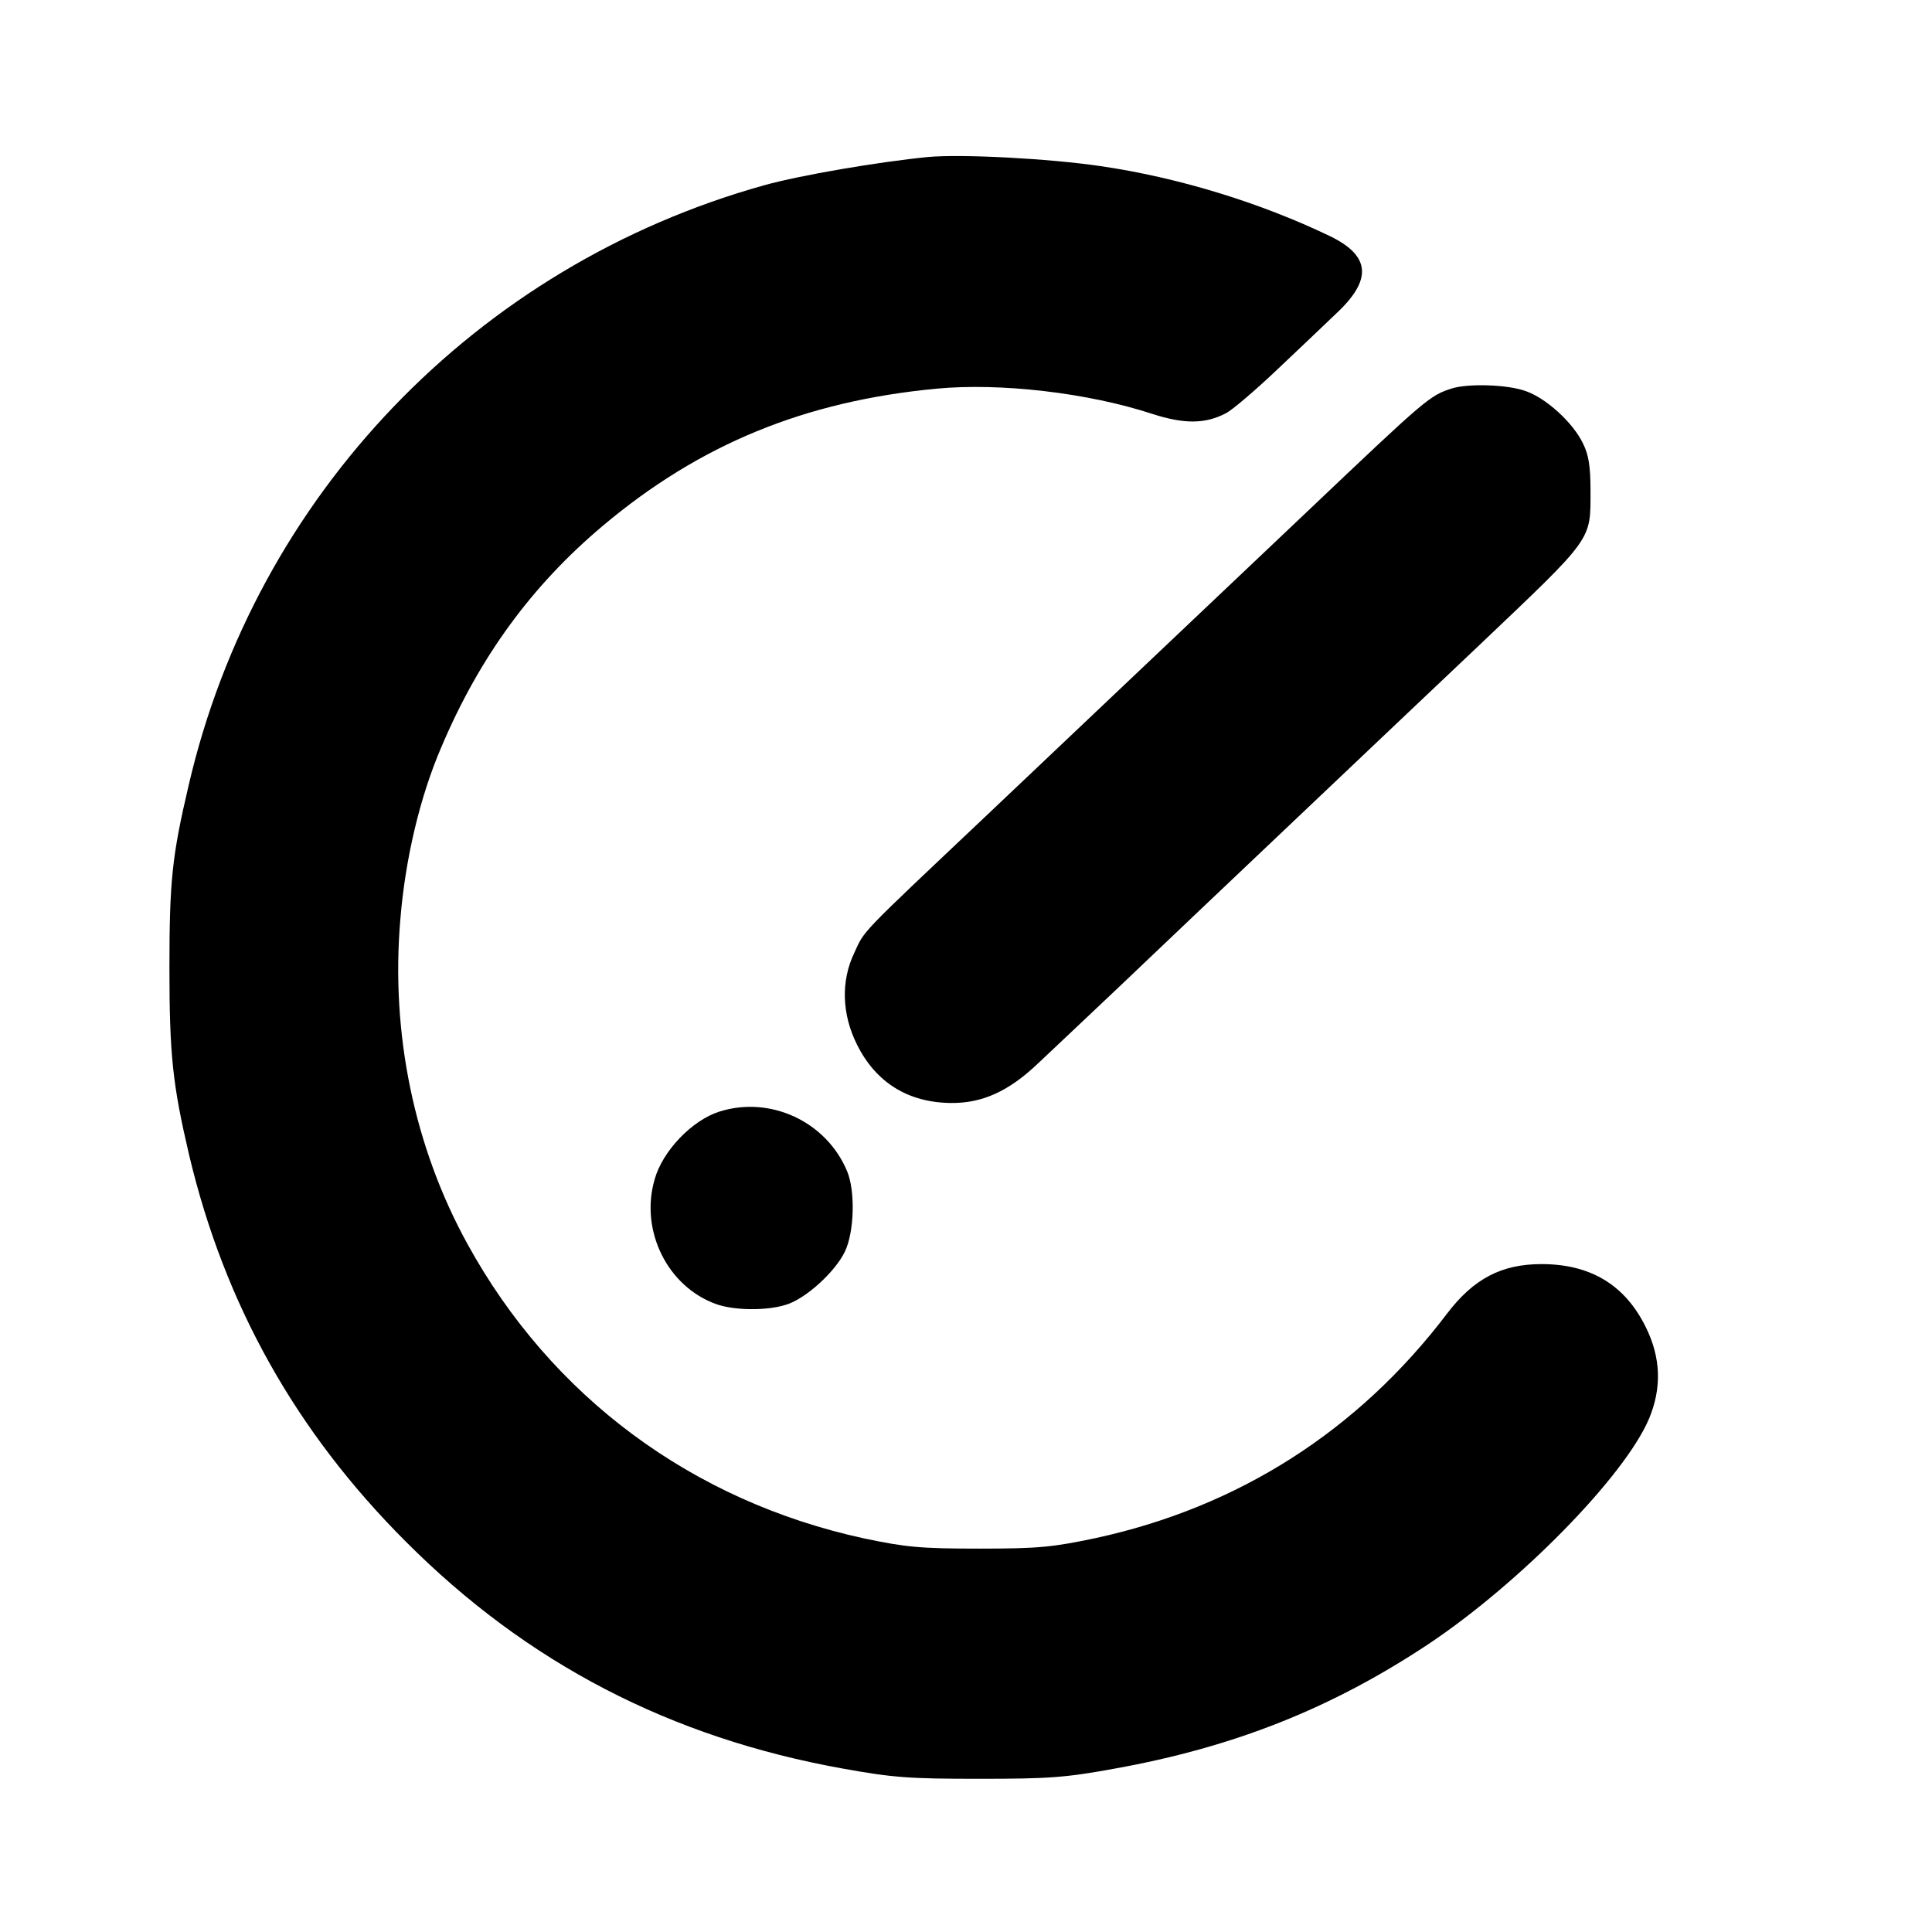
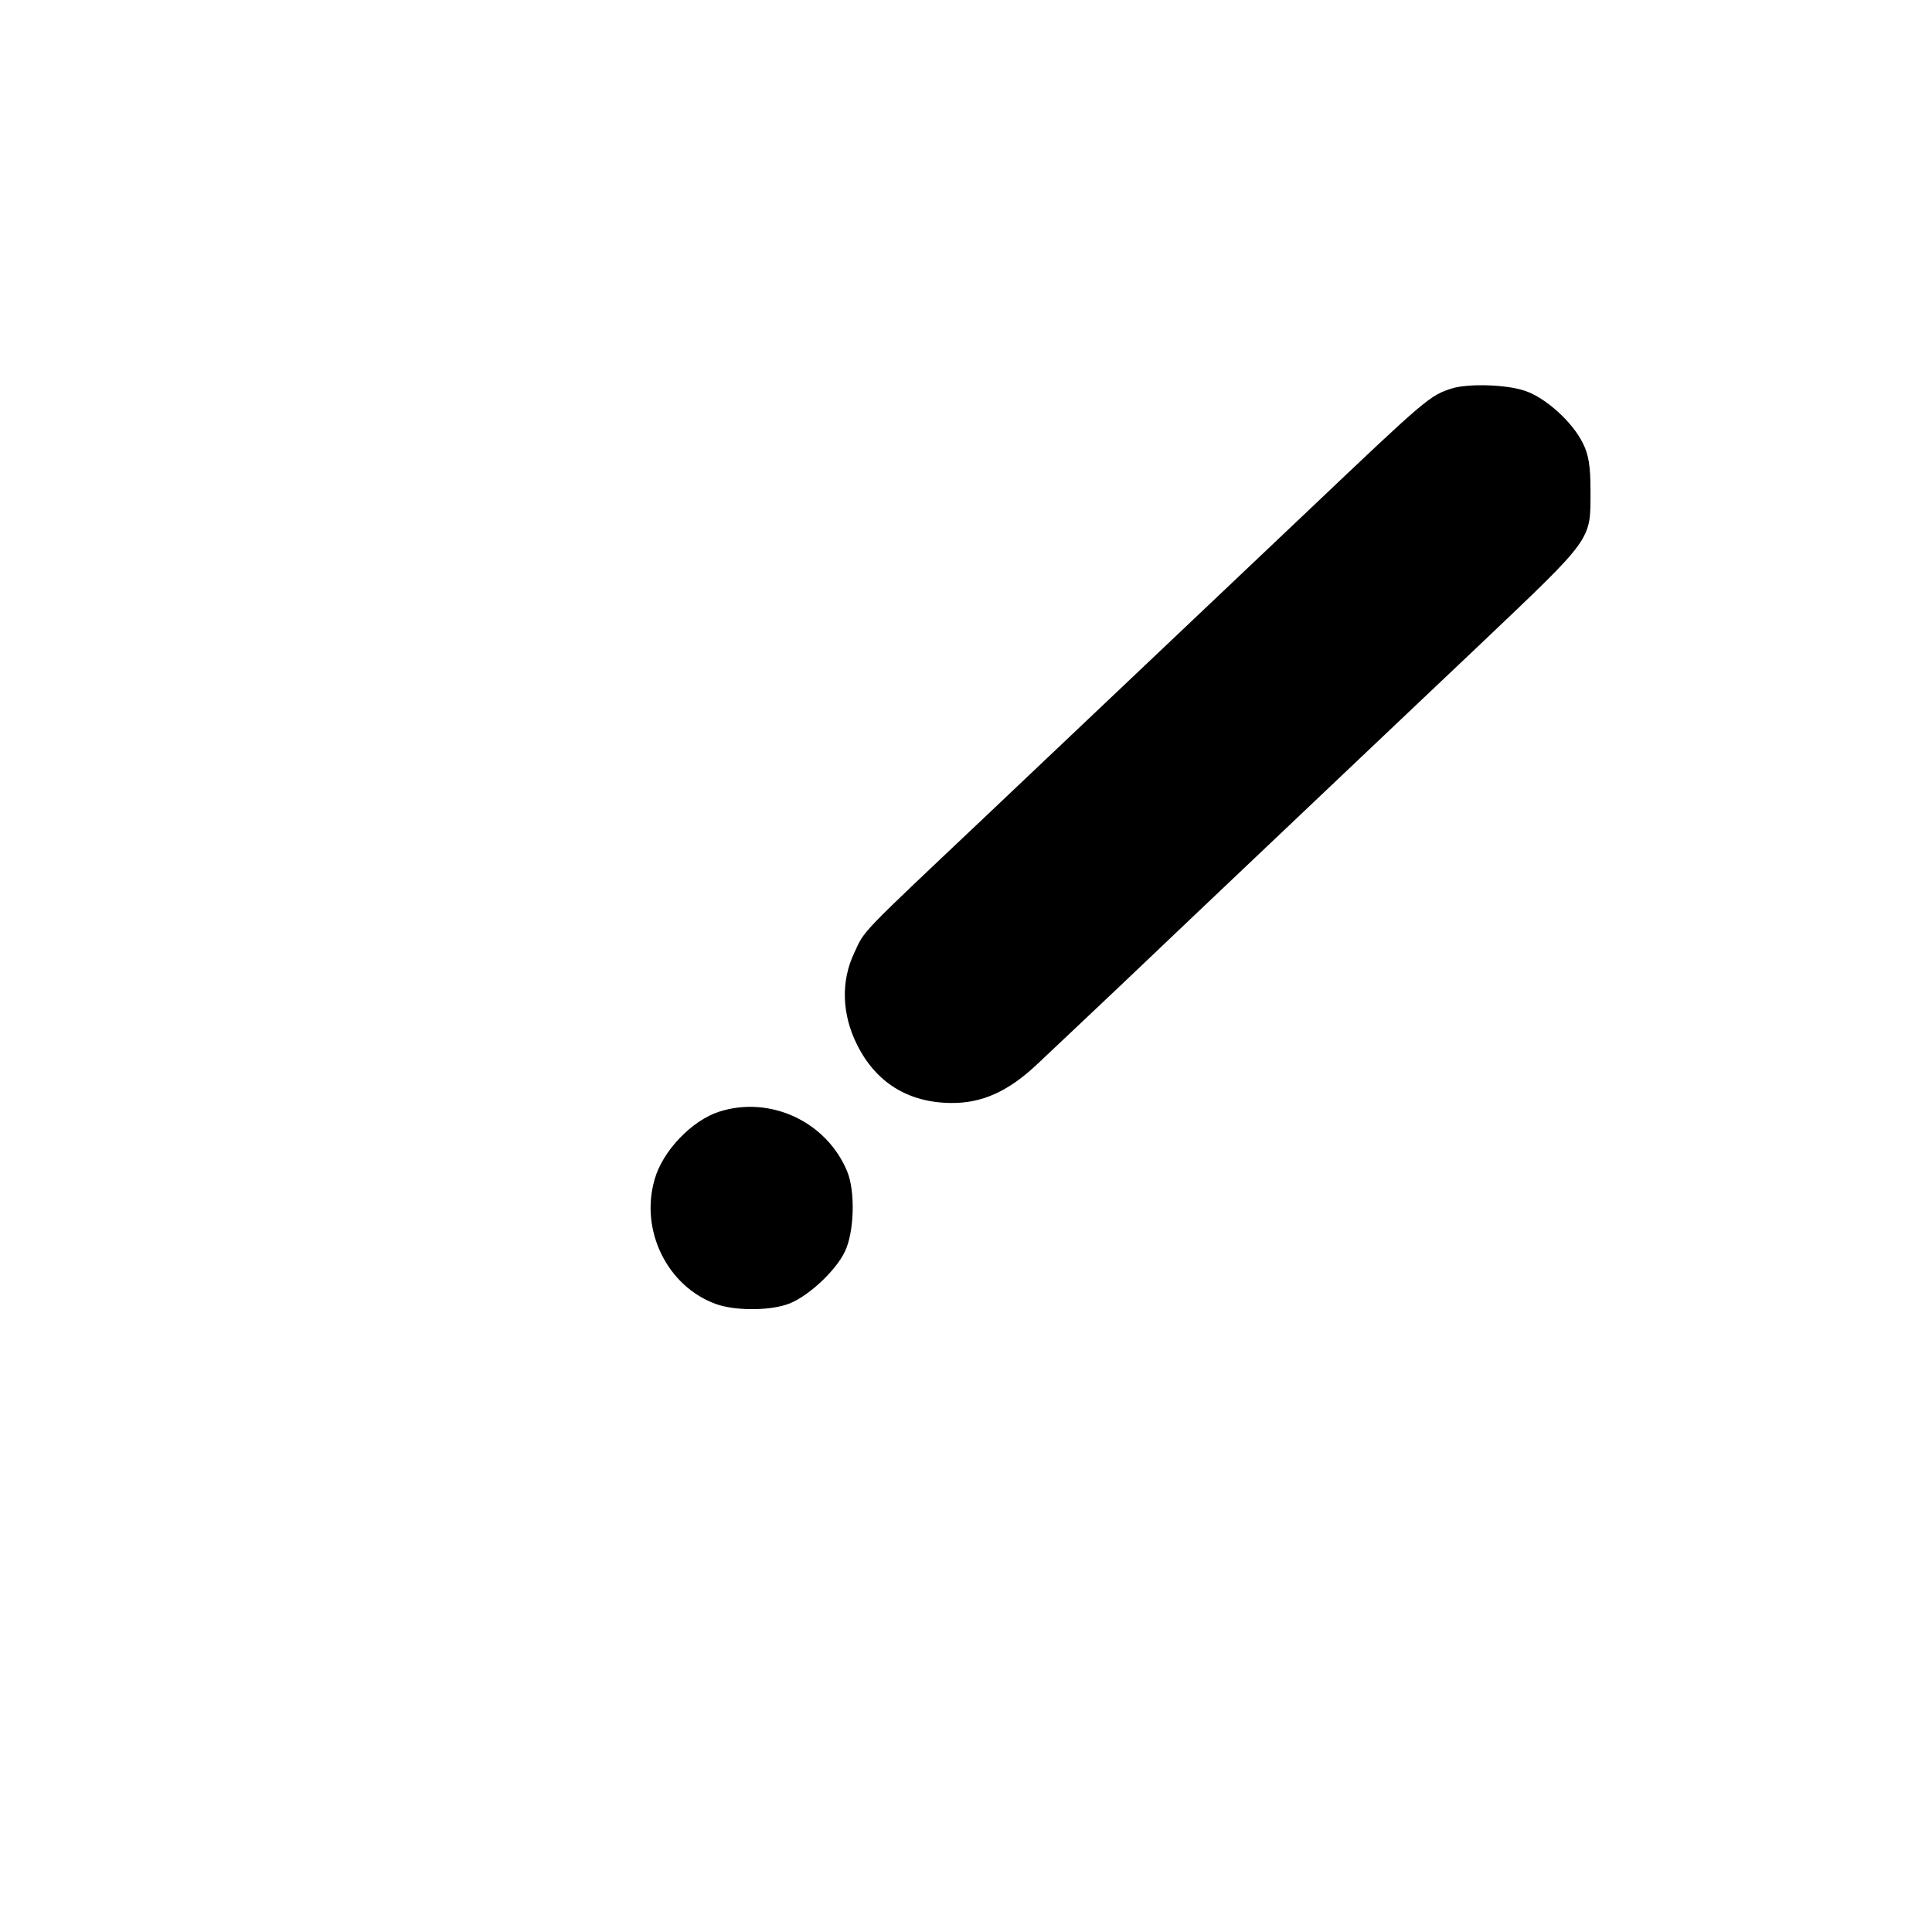
<svg xmlns="http://www.w3.org/2000/svg" version="1.0" width="512pt" height="512pt" viewBox="0 0 512 512" preserveAspectRatio="xMidYMid meet">
  <g transform="translate(0,512) scale(0.1,-0.1)" fill="#000000" stroke="none">
-     <path d="M2460 4704 c-132 -13 -338 -48 -435 -75 -763 -213 -1347 -822 -1525 -1590 -44 -187 -51 -254 -51 -484 0 -233 9 -311 52 -495 94 -397 283 -734 574 -1025 322 -323 702 -520 1159 -602 133 -24 176 -27 361 -27 184 0 228 3 359 27 317 57 575 160 830 329 242 161 521 445 586 598 34 81 32 162 -9 244 -55 111 -146 166 -276 166 -106 0 -180 -39 -250 -131 -236 -311 -553 -513 -931 -595 -114 -24 -150 -28 -309 -28 -158 0 -195 4 -305 27 -456 99 -829 376 -1051 780 -141 256 -204 558 -178 861 13 160 52 325 109 457 101 238 239 427 428 586 257 216 535 330 884 363 169 16 402 -11 572 -67 84 -27 140 -27 195 2 16 8 76 59 133 113 57 54 129 122 160 152 95 89 90 152 -17 204 -185 89 -403 156 -610 186 -137 20 -366 32 -455 24z" />
    <path d="M3849 4091 c-60 -19 -66 -24 -384 -326 -177 -168 -324 -307 -860 -815 -330 -312 -313 -294 -341 -355 -36 -75 -33 -163 7 -243 50 -101 136 -154 249 -155 83 -1 153 31 230 104 30 28 127 120 215 203 88 84 302 287 475 451 173 164 389 369 479 454 305 290 296 277 296 411 0 65 -5 95 -20 125 -27 56 -99 121 -153 139 -48 17 -149 20 -193 7z" />
    <path d="M1906 2174 c-72 -23 -150 -104 -171 -179 -40 -136 34 -285 163 -331 47 -17 133 -18 184 -2 52 15 131 87 157 141 25 52 28 160 6 213 -55 132 -204 201 -339 158z" />
  </g>
</svg>